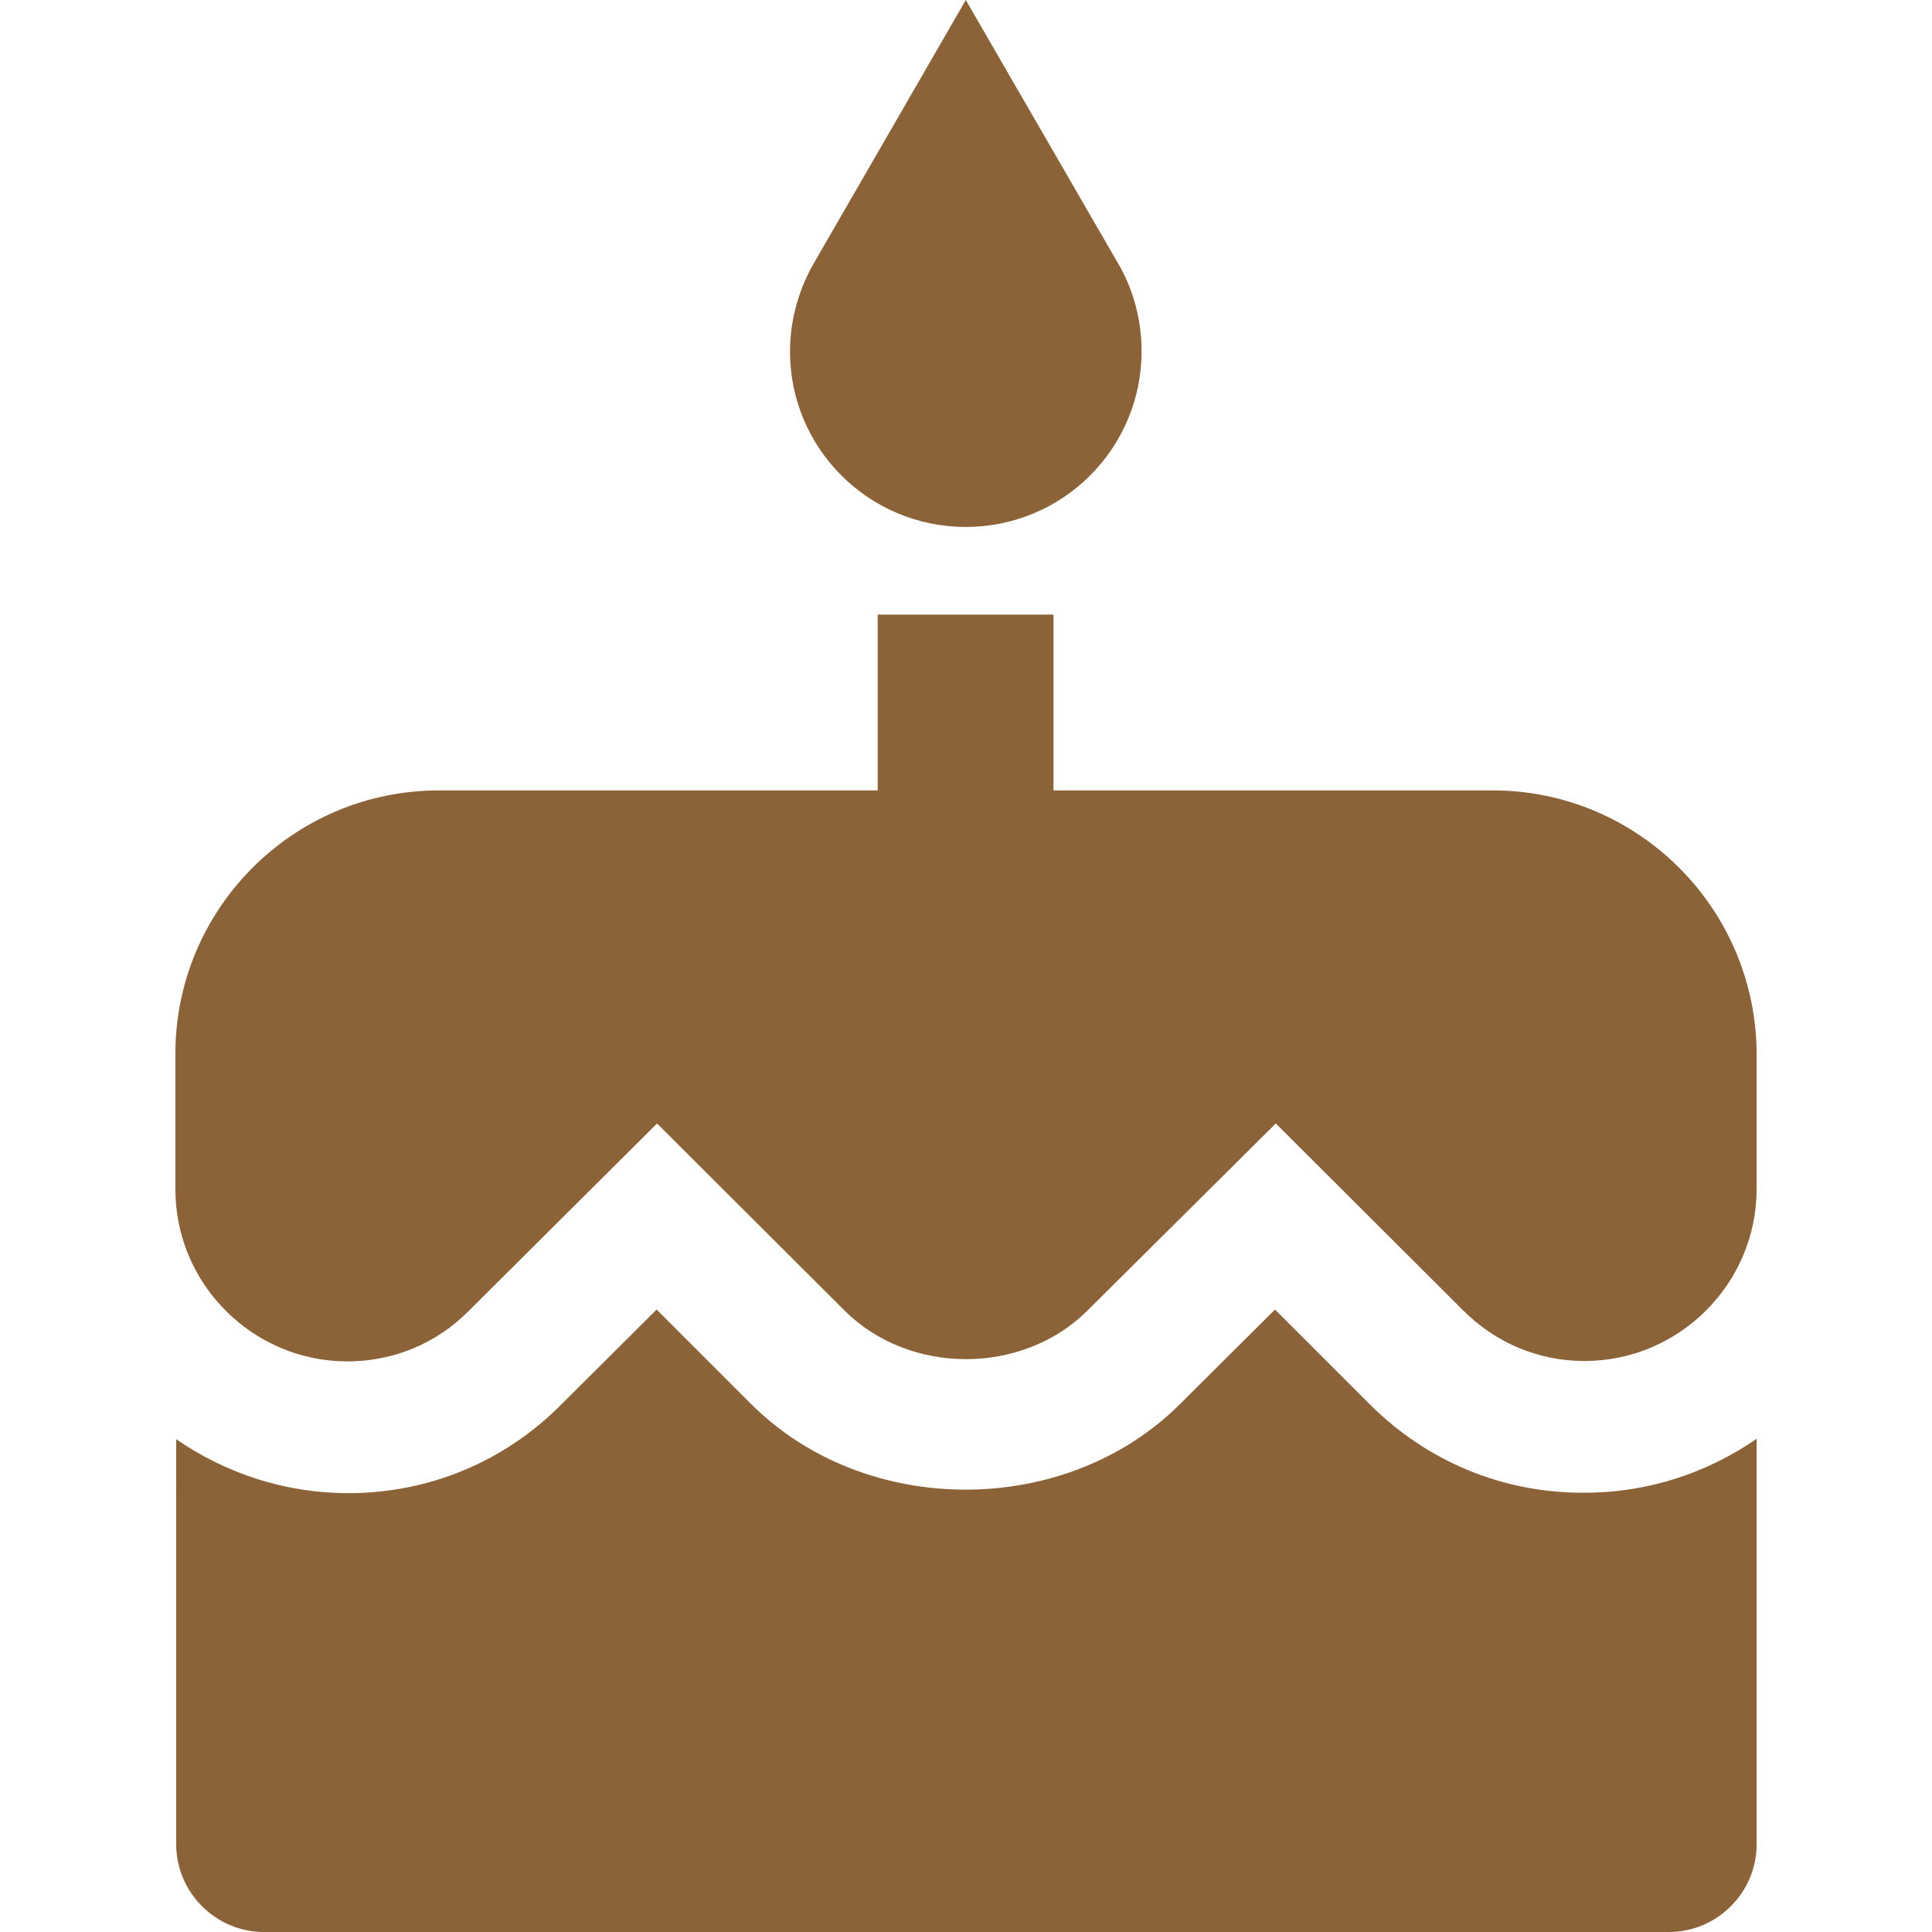
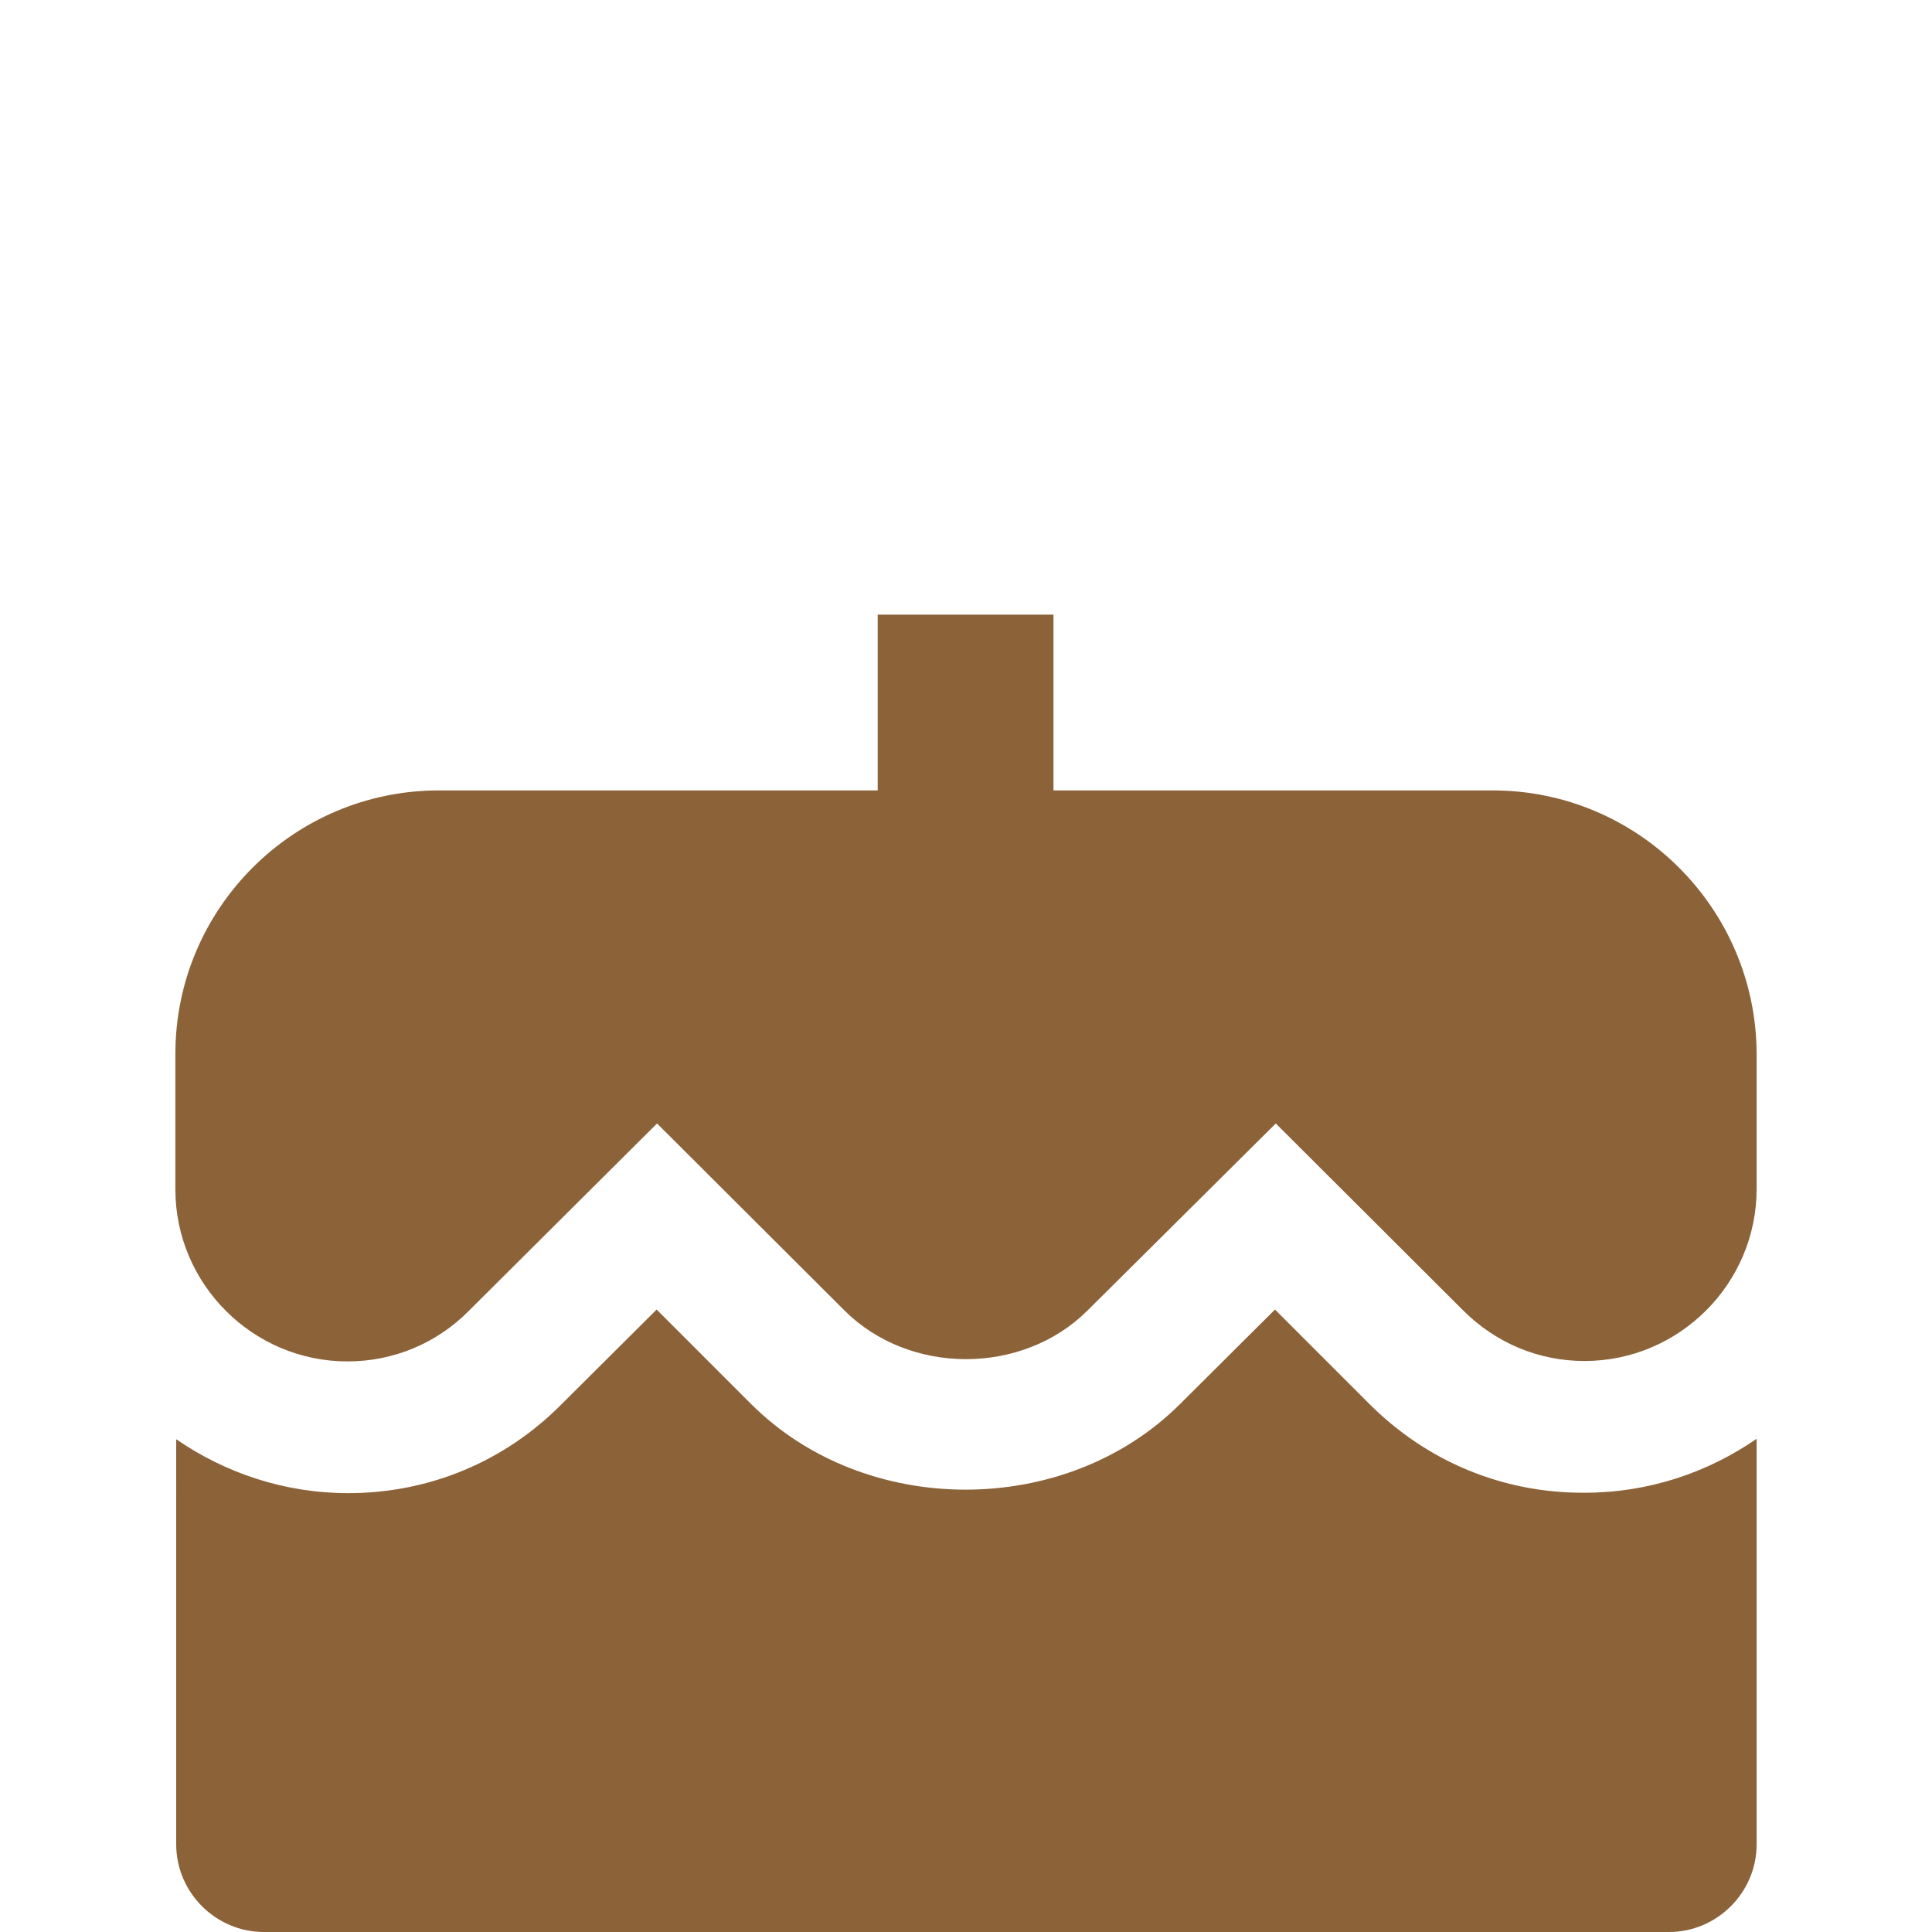
<svg xmlns="http://www.w3.org/2000/svg" id="Capa_1" x="0px" y="0px" viewBox="0 0 469.3 469.3" style="enable-background:new 0 0 469.3 469.3;" xml:space="preserve">
  <style type="text/css">	.st0{fill:#8C6239;}</style>
  <g>
    <g>
      <g>
-         <path class="st0" d="M234.6,128c23.6,0,42.7-19.1,42.7-42.7c0-8-2.2-15.6-6.1-22L234.6,0L198,63.4c-3.8,6.4-6.1,14-6.1,22    C191.9,108.9,211,128,234.6,128z" />
        <path class="st0" d="M362.6,192L362.6,192H255.9v-42.7h-42.7V192H106.6c-35.3,0-64,28.7-64,64v32.9c0,23,18.8,41.8,41.8,41.8    c11.2,0,21.7-4.4,29.5-12.3l45.7-45.5l45.5,45.4c15.8,15.8,43.3,15.8,59.1,0l45.7-45.4l45.5,45.4c7.9,7.9,18.3,12.3,29.5,12.3    c23,0,41.8-18.8,41.8-41.8V256C426.6,220.7,397.9,192,362.6,192z" />
        <path class="st0" d="M332.6,341L332.6,341l-22.9-22.9l-23,22.9c-27.8,27.8-76.5,27.8-104.3,0l-22.9-22.9l-23,22.9    c-13.8,14-32.2,21.7-51.9,21.7c-15.5,0-29.9-4.9-41.8-13.1V448c0,11.7,9.6,21.3,21.3,21.3h341.3c11.7,0,21.3-9.6,21.3-21.3v-98.5    c-11.9,8.2-26.2,13.1-41.8,13.1C365,362.7,346.6,355,332.6,341z" />
      </g>
    </g>
  </g>
</svg>